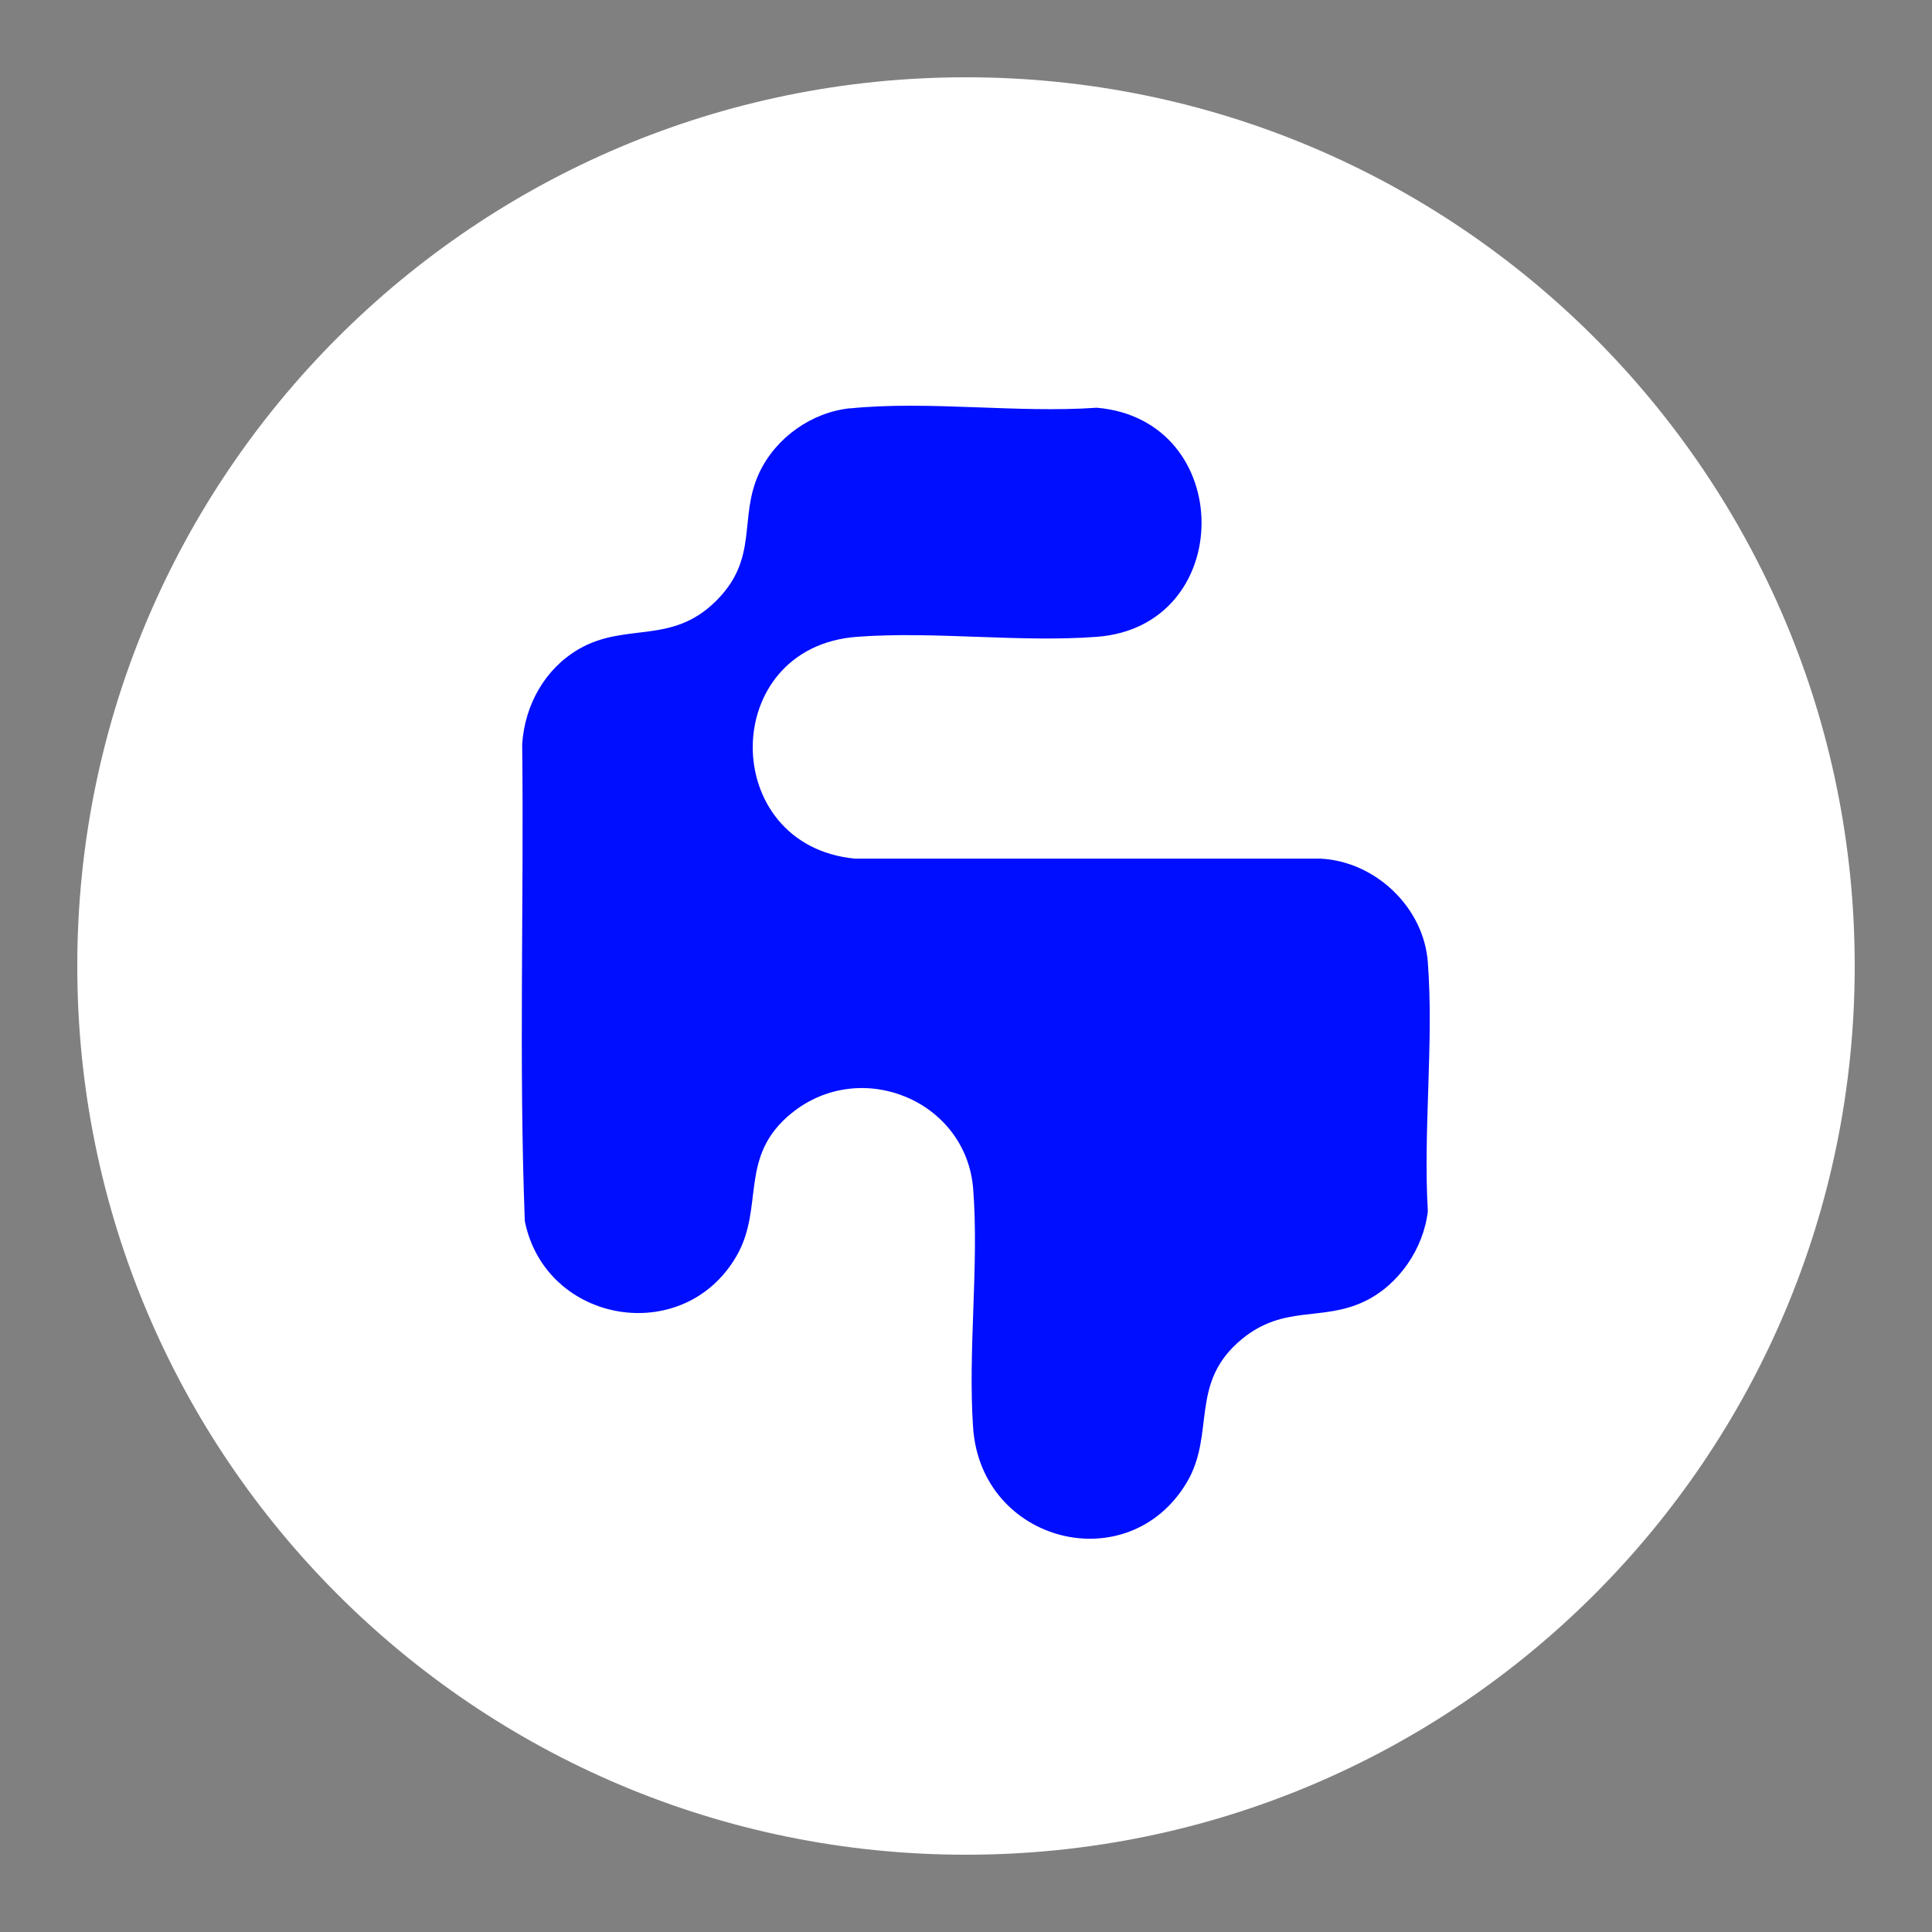
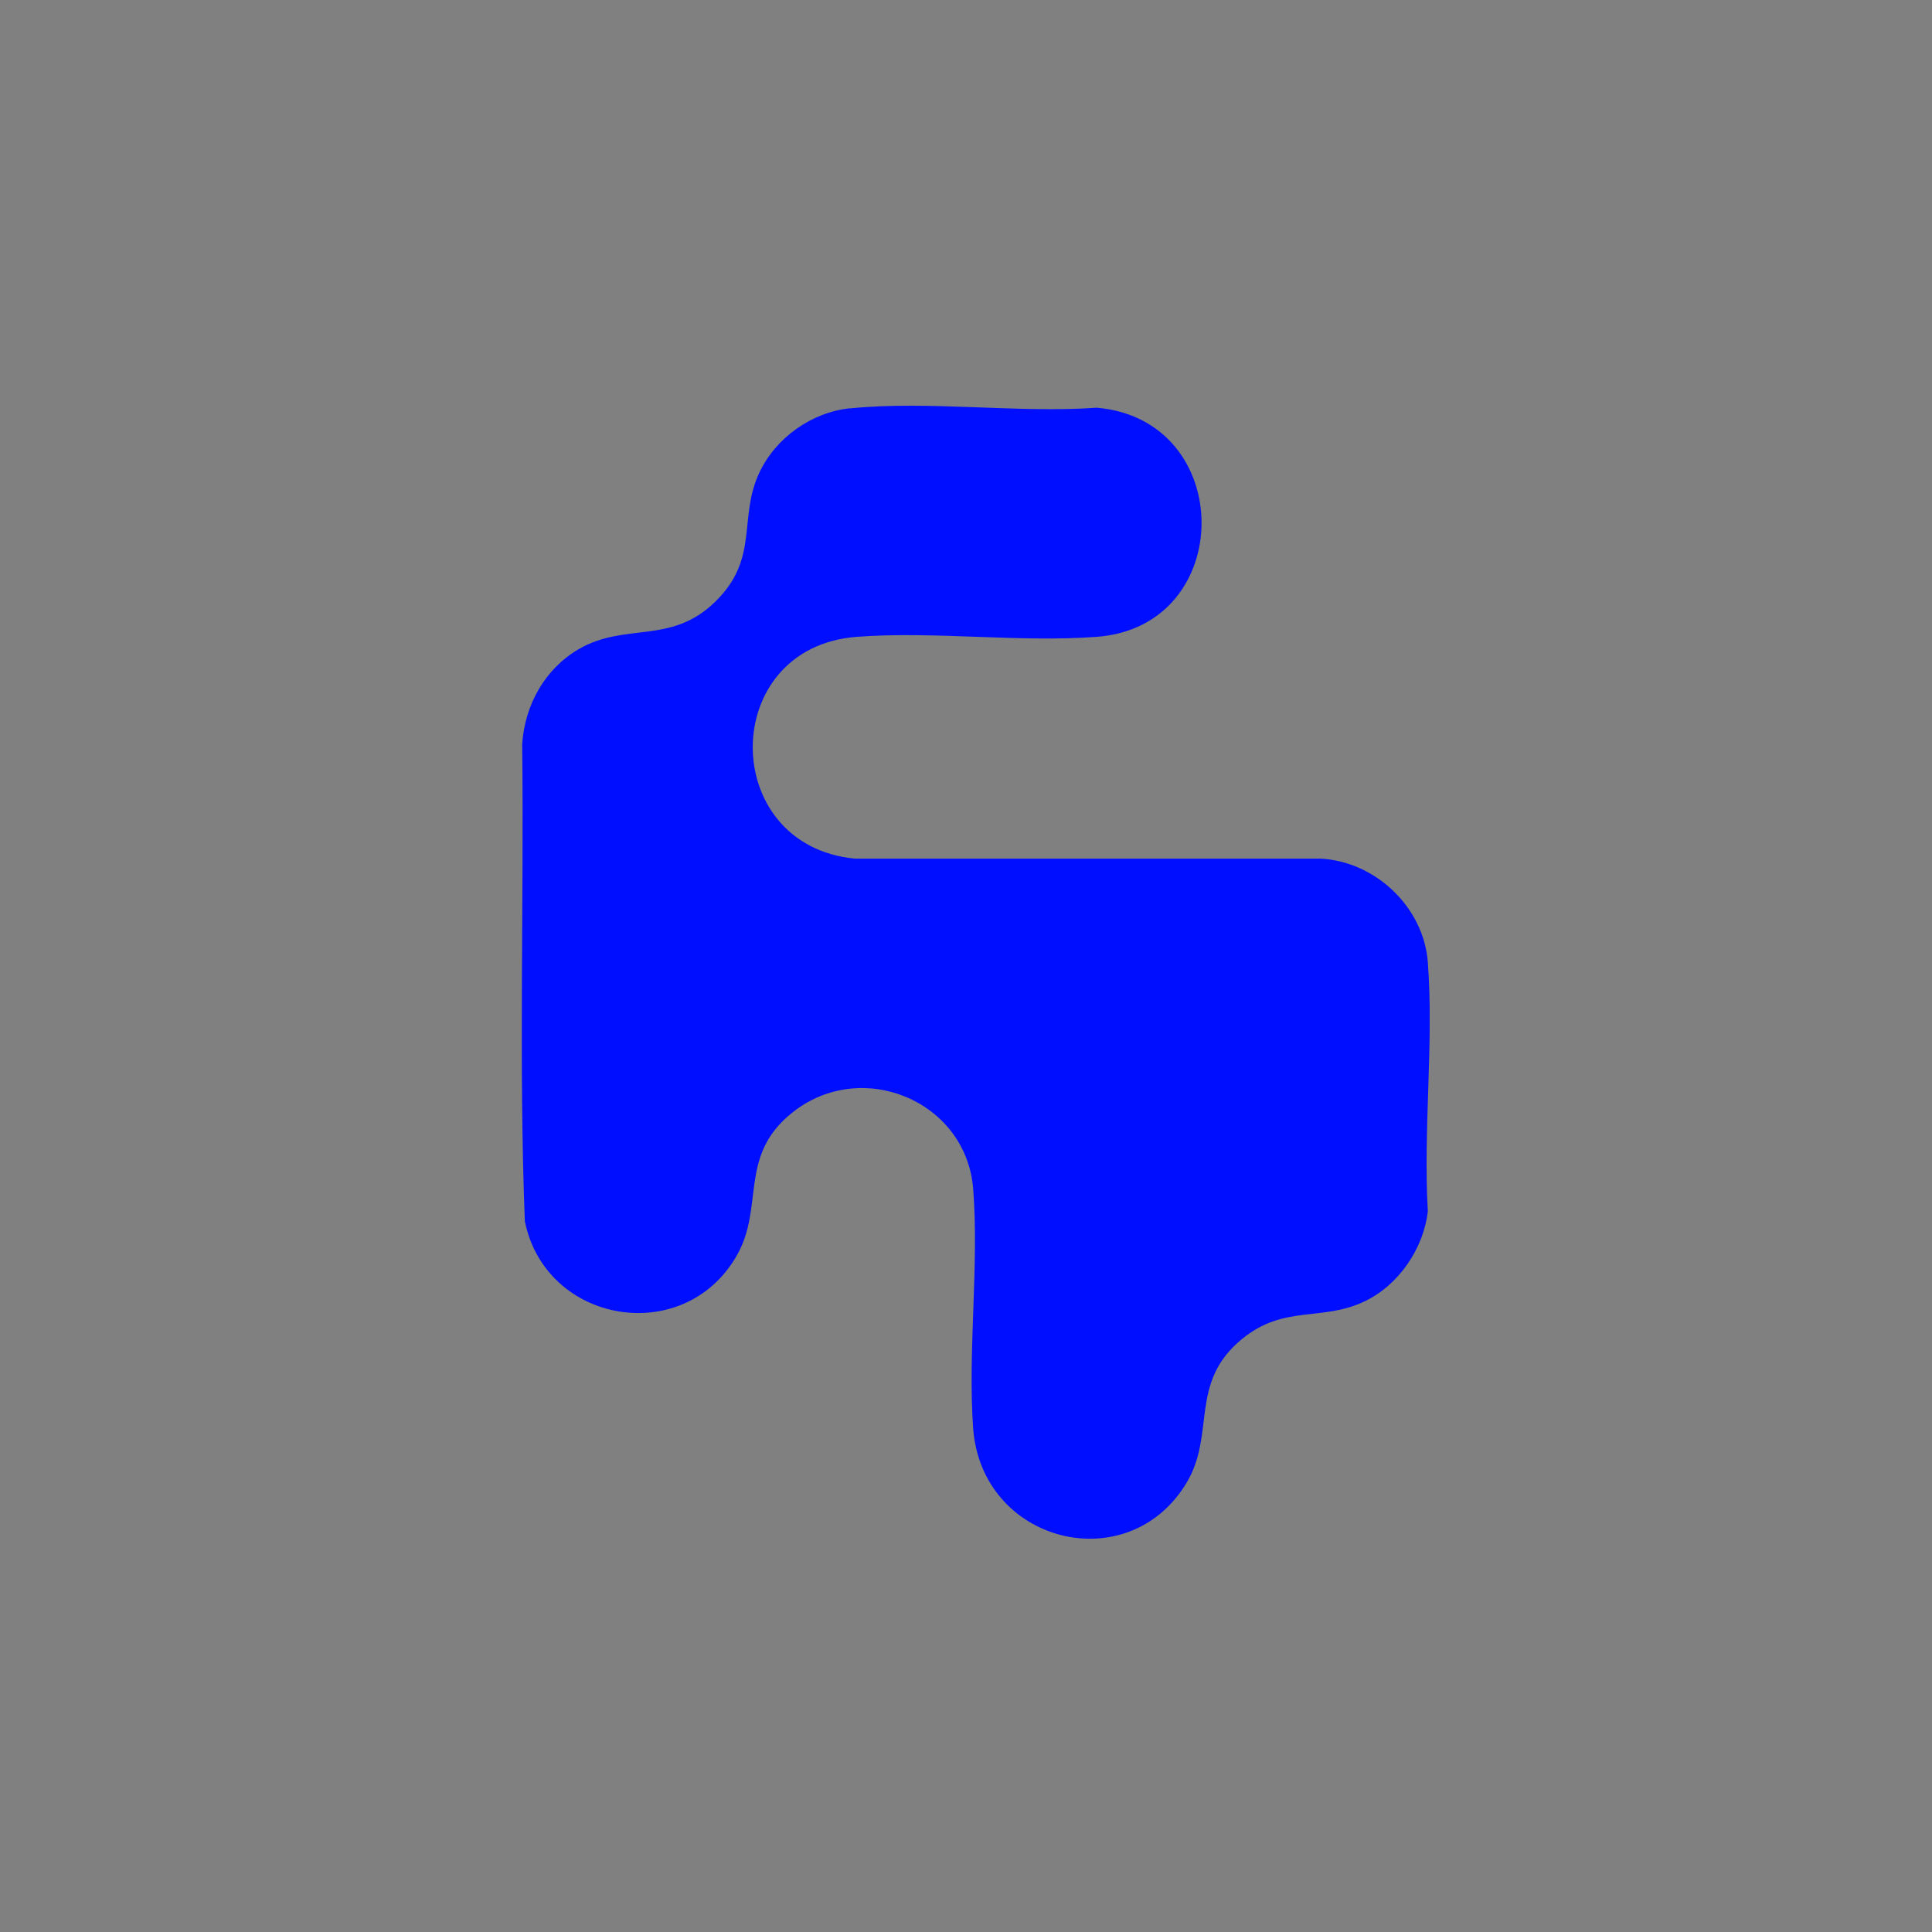
<svg xmlns="http://www.w3.org/2000/svg" data-bbox="4 4 92 92" viewBox="0 0 100 100" height="100" width="100" data-type="color">
  <rect x="0" y="0" width="100" height="100" fill="#808080" stroke="none" />
  <g>
-     <path fill="#ffffff" d="M96 50c0 25.405-20.595 46-46 46S4 75.405 4 50 24.595 4 50 4s46 20.595 46 46" data-color="1" />
    <g clip-path="url(#9dd1c8ec-e812-460f-8b0f-25bdc3bb6082)">
      <path fill="#000EFF" d="M44 21.138c4.043-.41 8.663.254 12.769-.034 7.224.617 7.238 11.317 0 11.858-4.003.302-8.417-.302-12.42 0-7.17.541-7.163 10.81-.096 11.481h24.1c2.837.144 5.339 2.516 5.551 5.36.316 4.154-.246 8.691 0 12.886-.219 1.94-1.507 3.825-3.27 4.668-2.213 1.062-4.173.158-6.353 1.954-2.755 2.261-1.35 4.88-2.851 7.416-3.023 5.072-10.652 3.153-11.063-2.838-.274-3.99.308-8.355.007-12.324-.343-4.592-5.8-6.847-9.384-3.962-2.797 2.249-1.398 4.853-2.865 7.403-2.735 4.743-9.884 3.516-10.96-1.796-.315-8.211-.041-16.47-.137-24.696.137-2.022 1.165-3.886 2.927-4.915 2.42-1.405 4.763-.205 7.066-2.453 2.303-2.249 1.172-4.319 2.283-6.683.85-1.803 2.7-3.126 4.702-3.332z" data-color="2" />
    </g>
    <defs fill="none">
      <clipPath id="9dd1c8ec-e812-460f-8b0f-25bdc3bb6082">
        <path fill="#ffffff" d="M74 21v58.645H27V21z" />
      </clipPath>
    </defs>
  </g>
</svg>